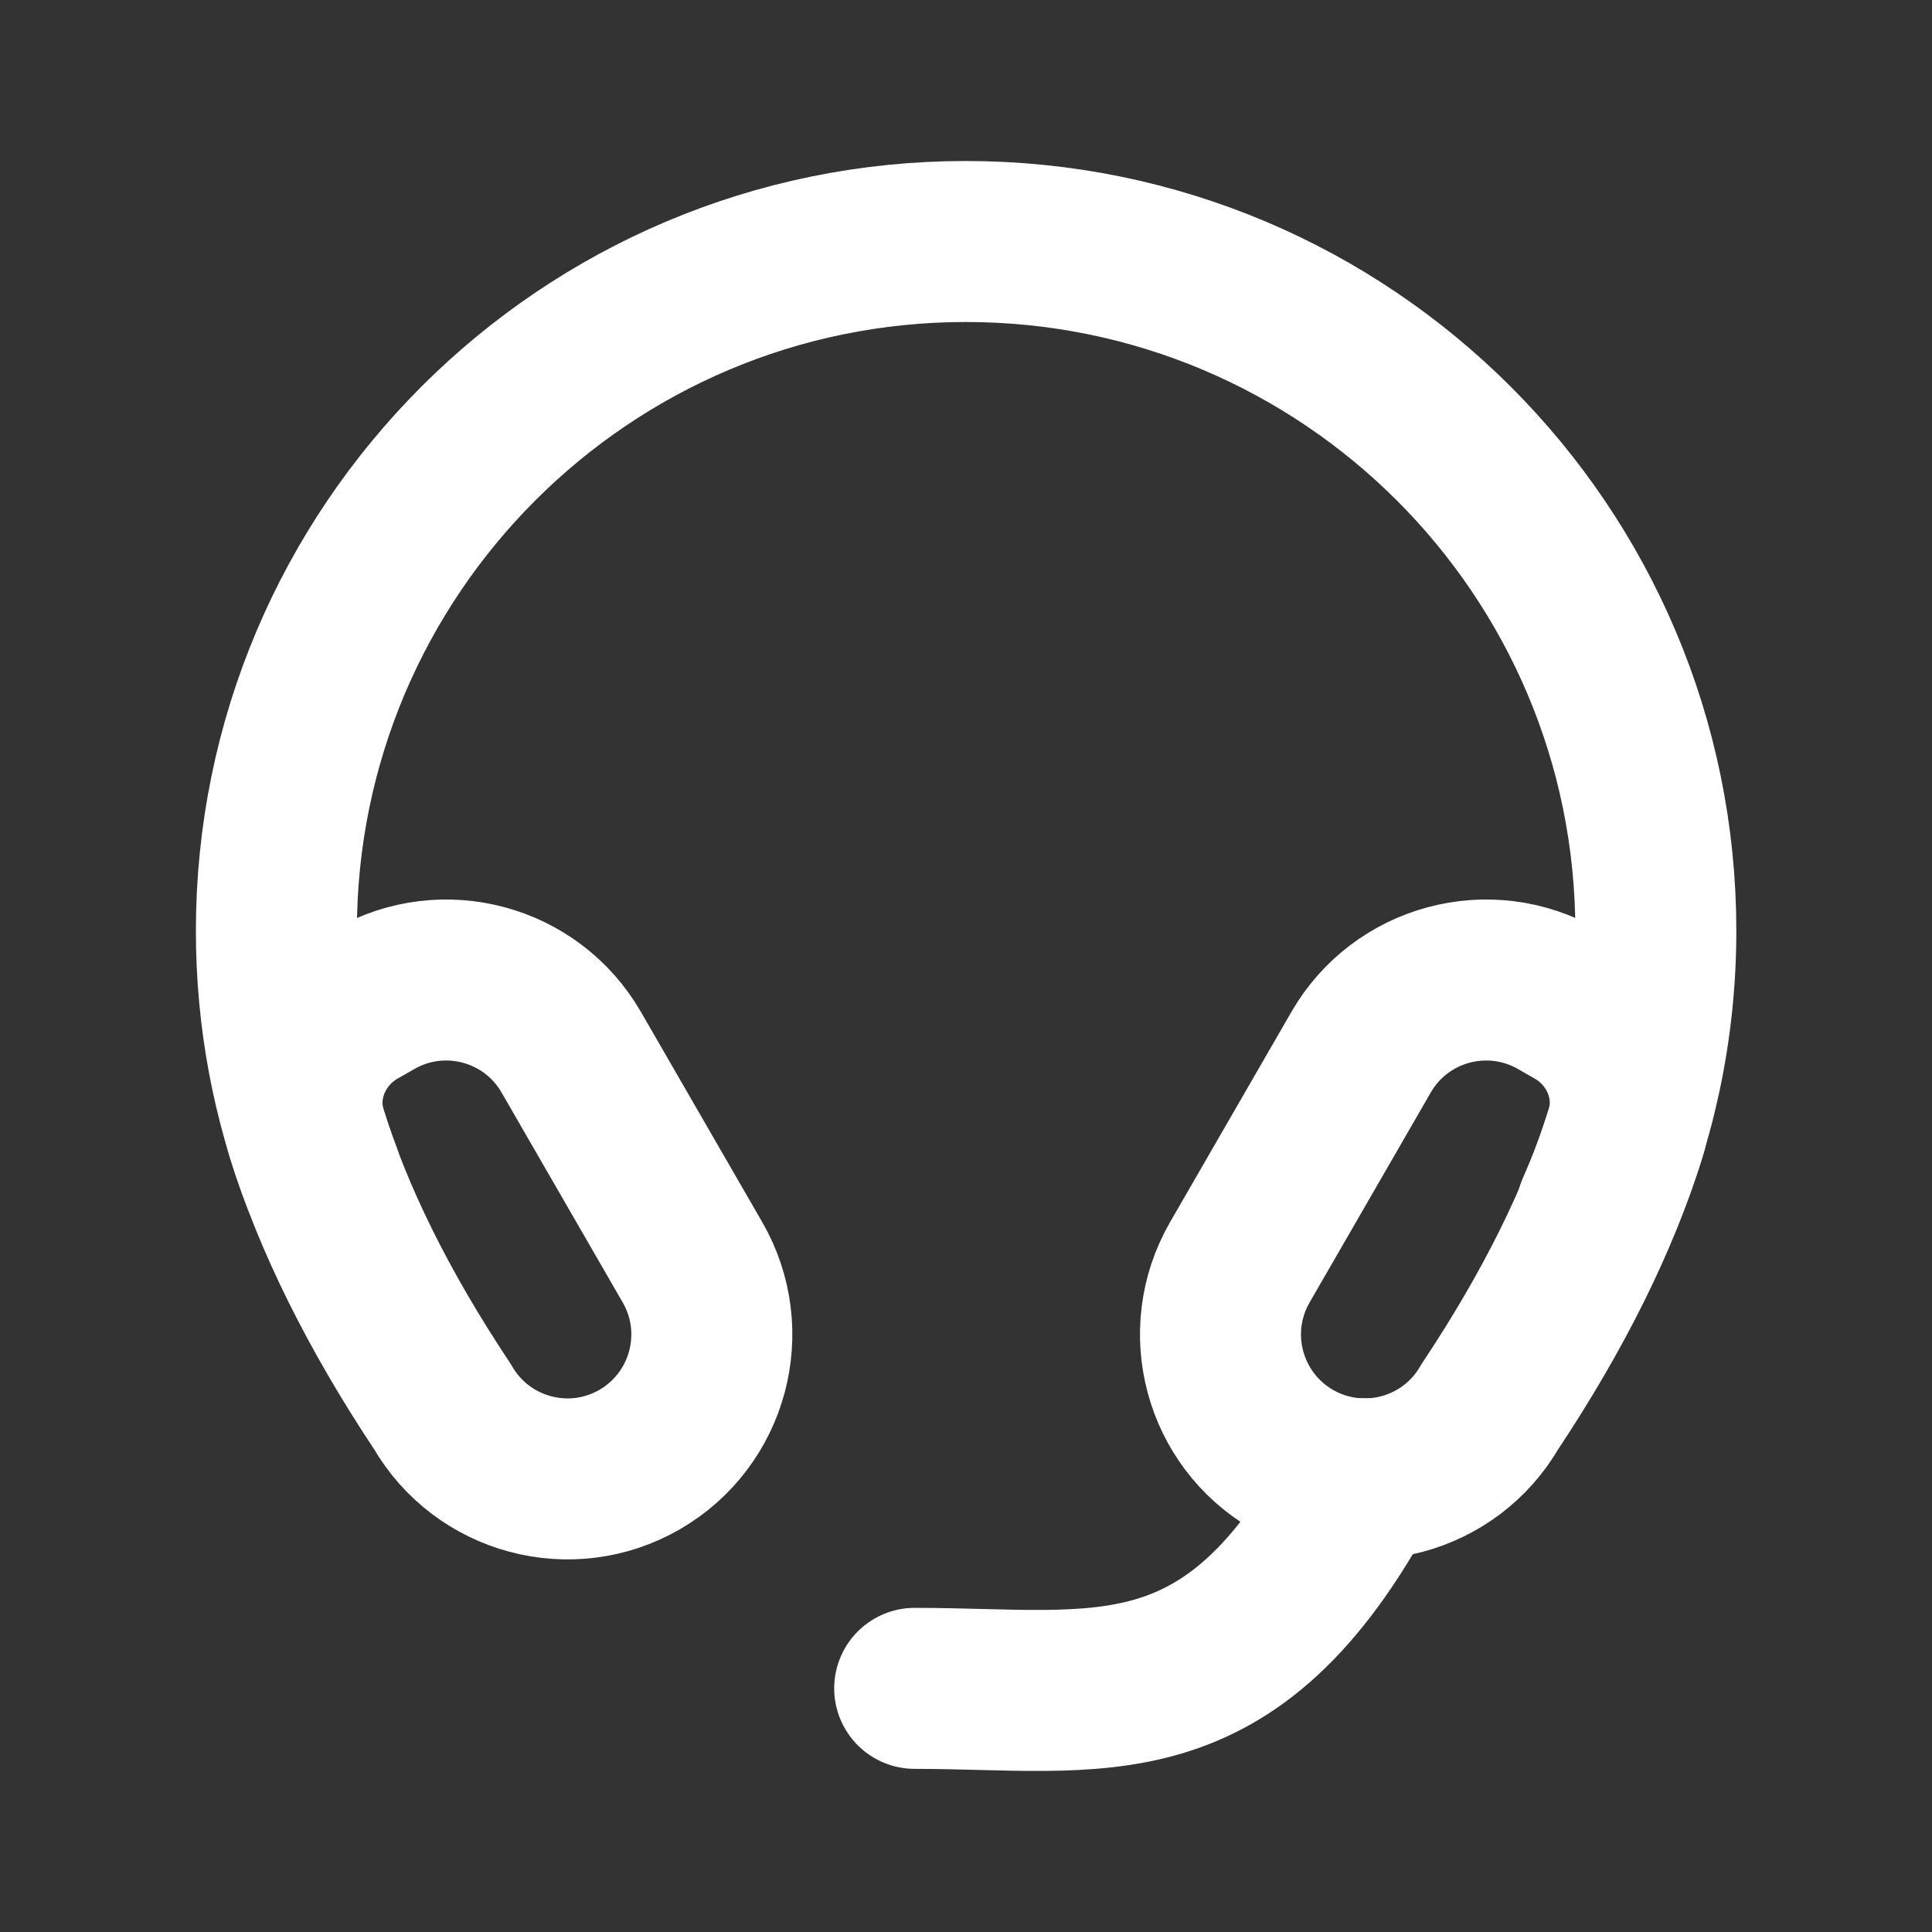
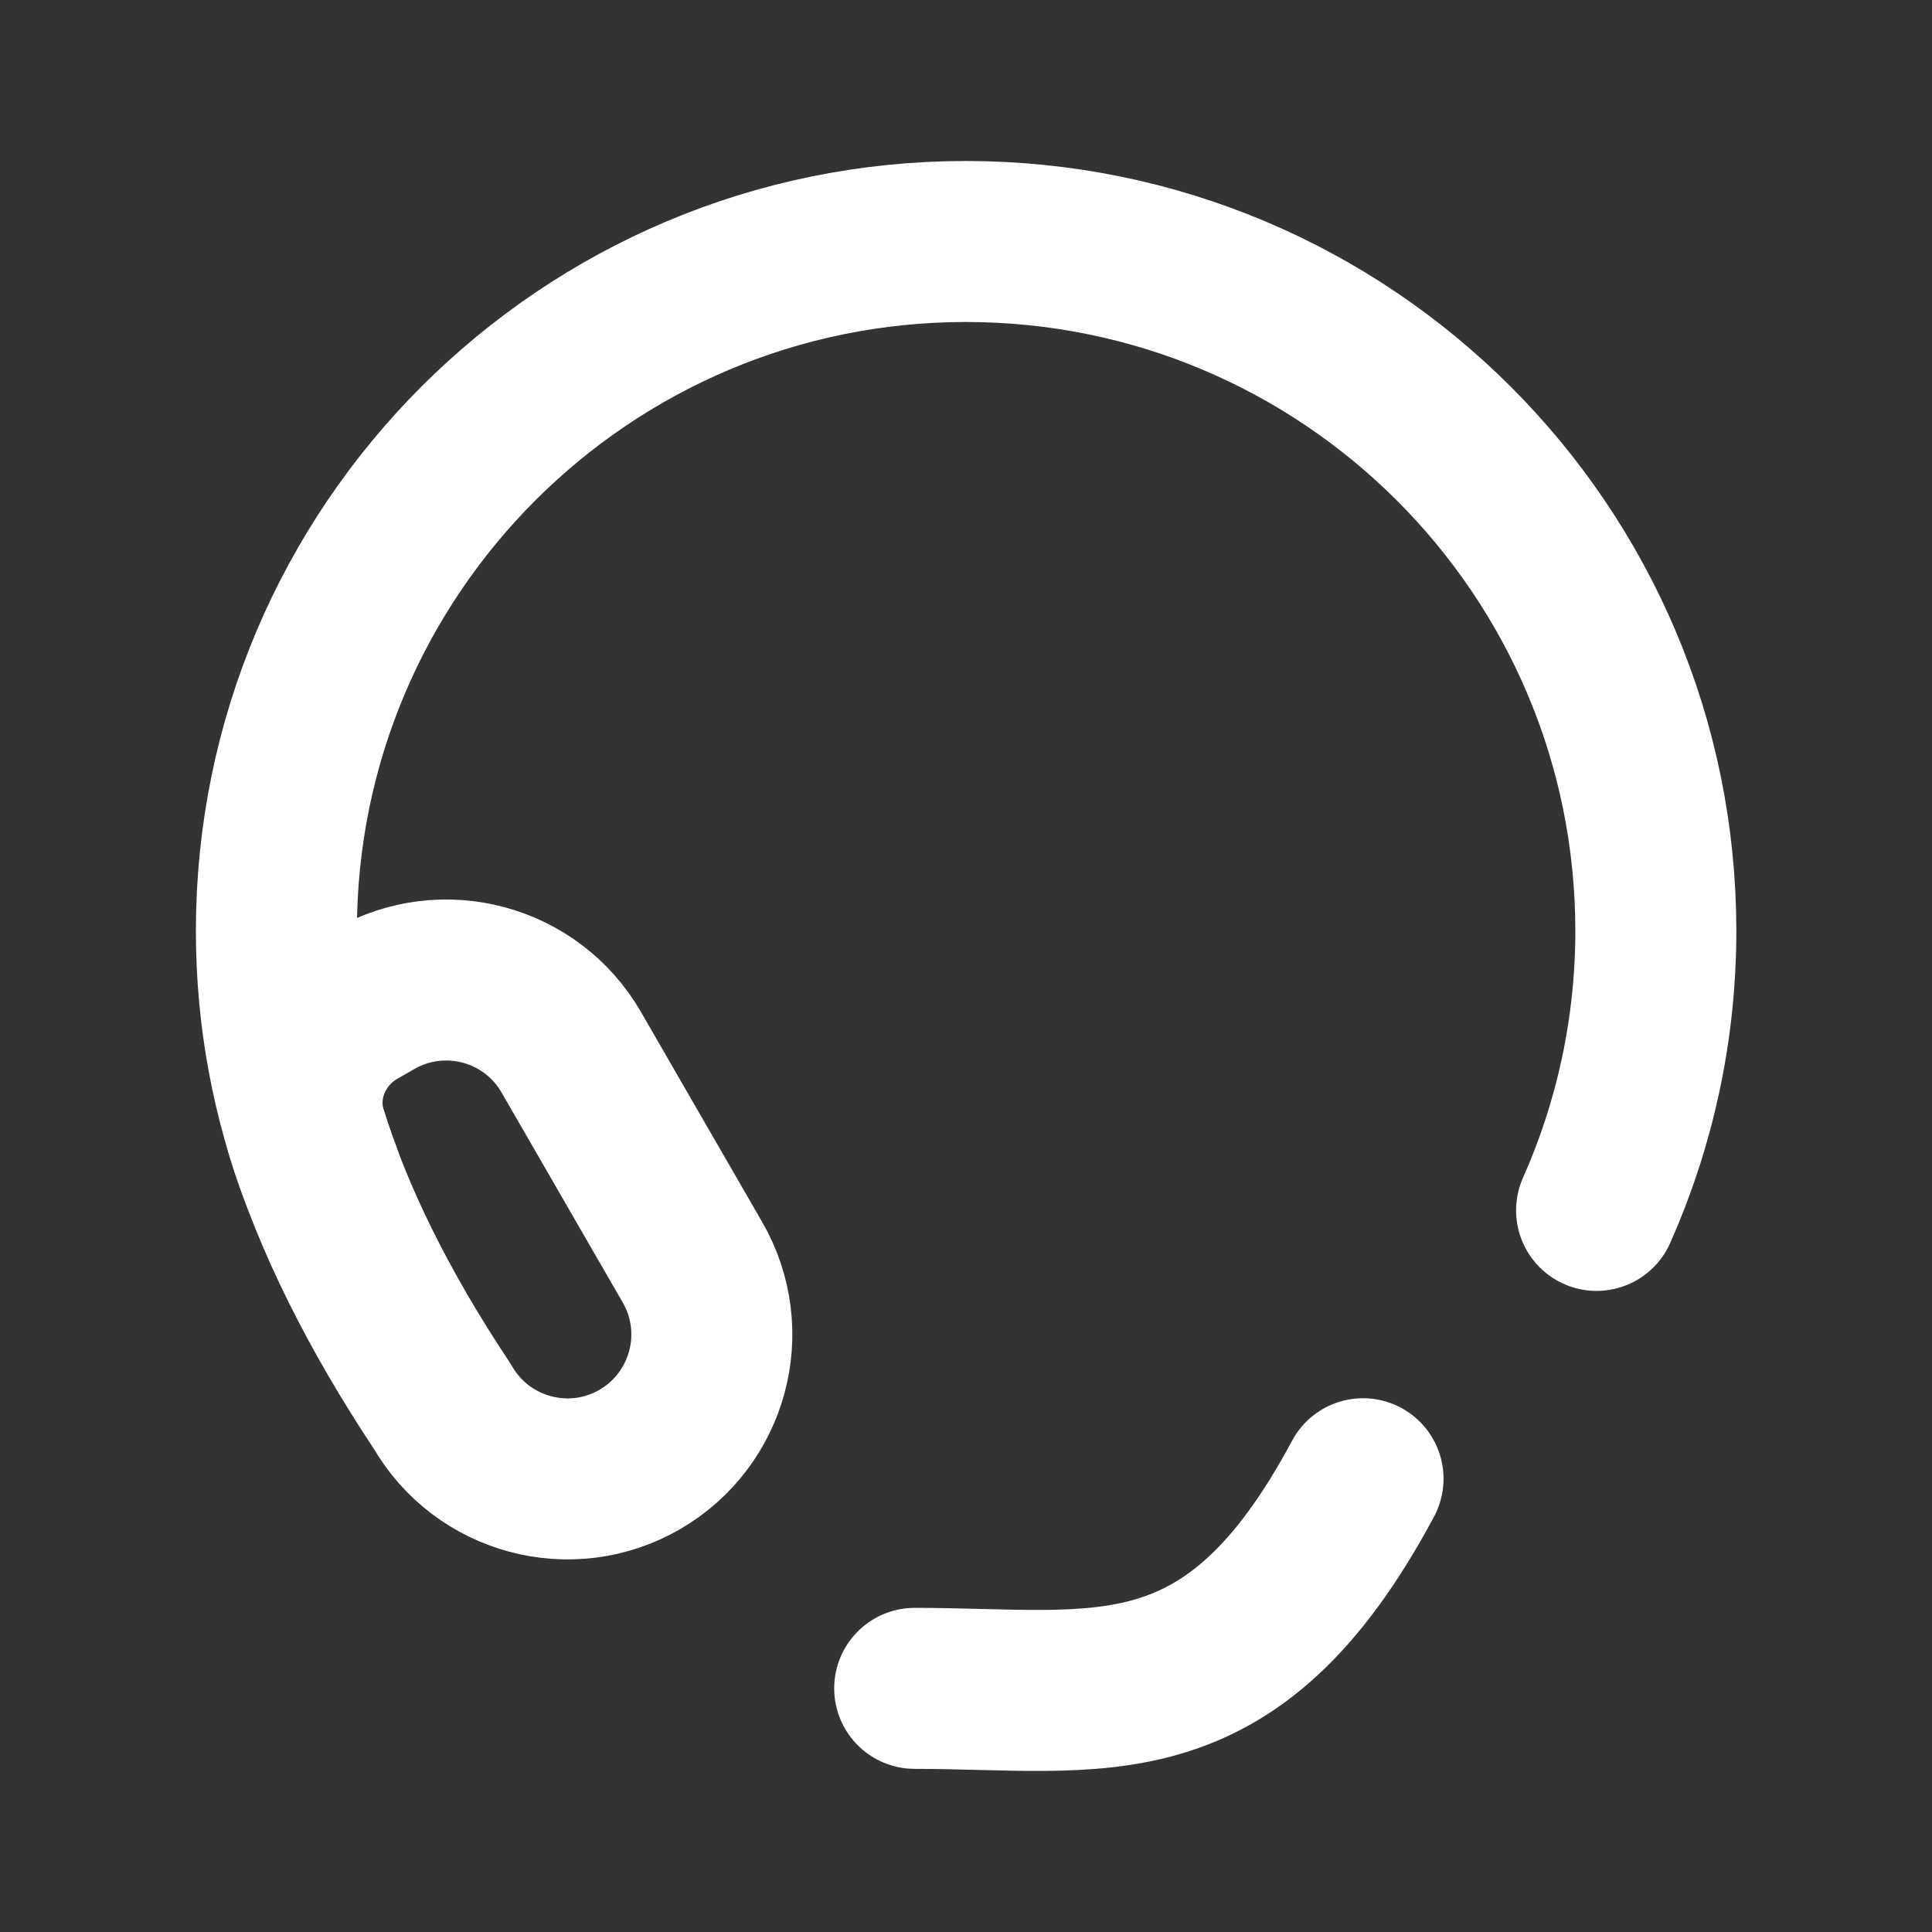
<svg xmlns="http://www.w3.org/2000/svg" width="18" height="18" viewBox="0 0 18 18" fill="none">
  <rect x="0" y="0" width="18" height="18" fill="#333333" stroke="none" />
  <path fill-rule="evenodd" clip-rule="evenodd" d="M4.122 13.105C4.493 13.749 5.317 13.97 5.96 13.598C6.602 13.226 6.823 12.405 6.452 11.761L5.322 9.803C4.951 9.16 4.129 8.94 3.486 9.31L3.327 9.401C2.924 9.634 2.719 10.113 2.857 10.558C3.103 11.352 3.523 12.205 4.122 13.105Z" stroke="white" stroke-width="1.5" stroke-linecap="round" stroke-linejoin="round" />
-   <path fill-rule="evenodd" clip-rule="evenodd" d="M13.881 13.105C13.51 13.749 12.687 13.97 12.043 13.598C11.401 13.226 11.18 12.405 11.551 11.761L12.681 9.803C13.052 9.16 13.874 8.94 14.517 9.31L14.676 9.401C15.079 9.634 15.284 10.113 15.146 10.558C14.9 11.352 14.48 12.205 13.881 13.105Z" stroke="white" stroke-width="1.5" stroke-linecap="round" stroke-linejoin="round" />
  <path d="M8.522 15.73C10.245 15.73 11.466 16.084 12.699 13.777" stroke="white" stroke-width="1.5" stroke-linecap="round" stroke-linejoin="round" />
  <path d="M14.875 11.277C15.228 10.483 15.427 9.6 15.427 8.673C15.427 5.125 12.546 2.25 8.998 2.25C5.455 2.25 2.575 5.125 2.575 8.673C2.575 9.479 2.724 10.251 2.995 10.958" stroke="white" stroke-width="1.5" stroke-linecap="round" stroke-linejoin="round" />
</svg>